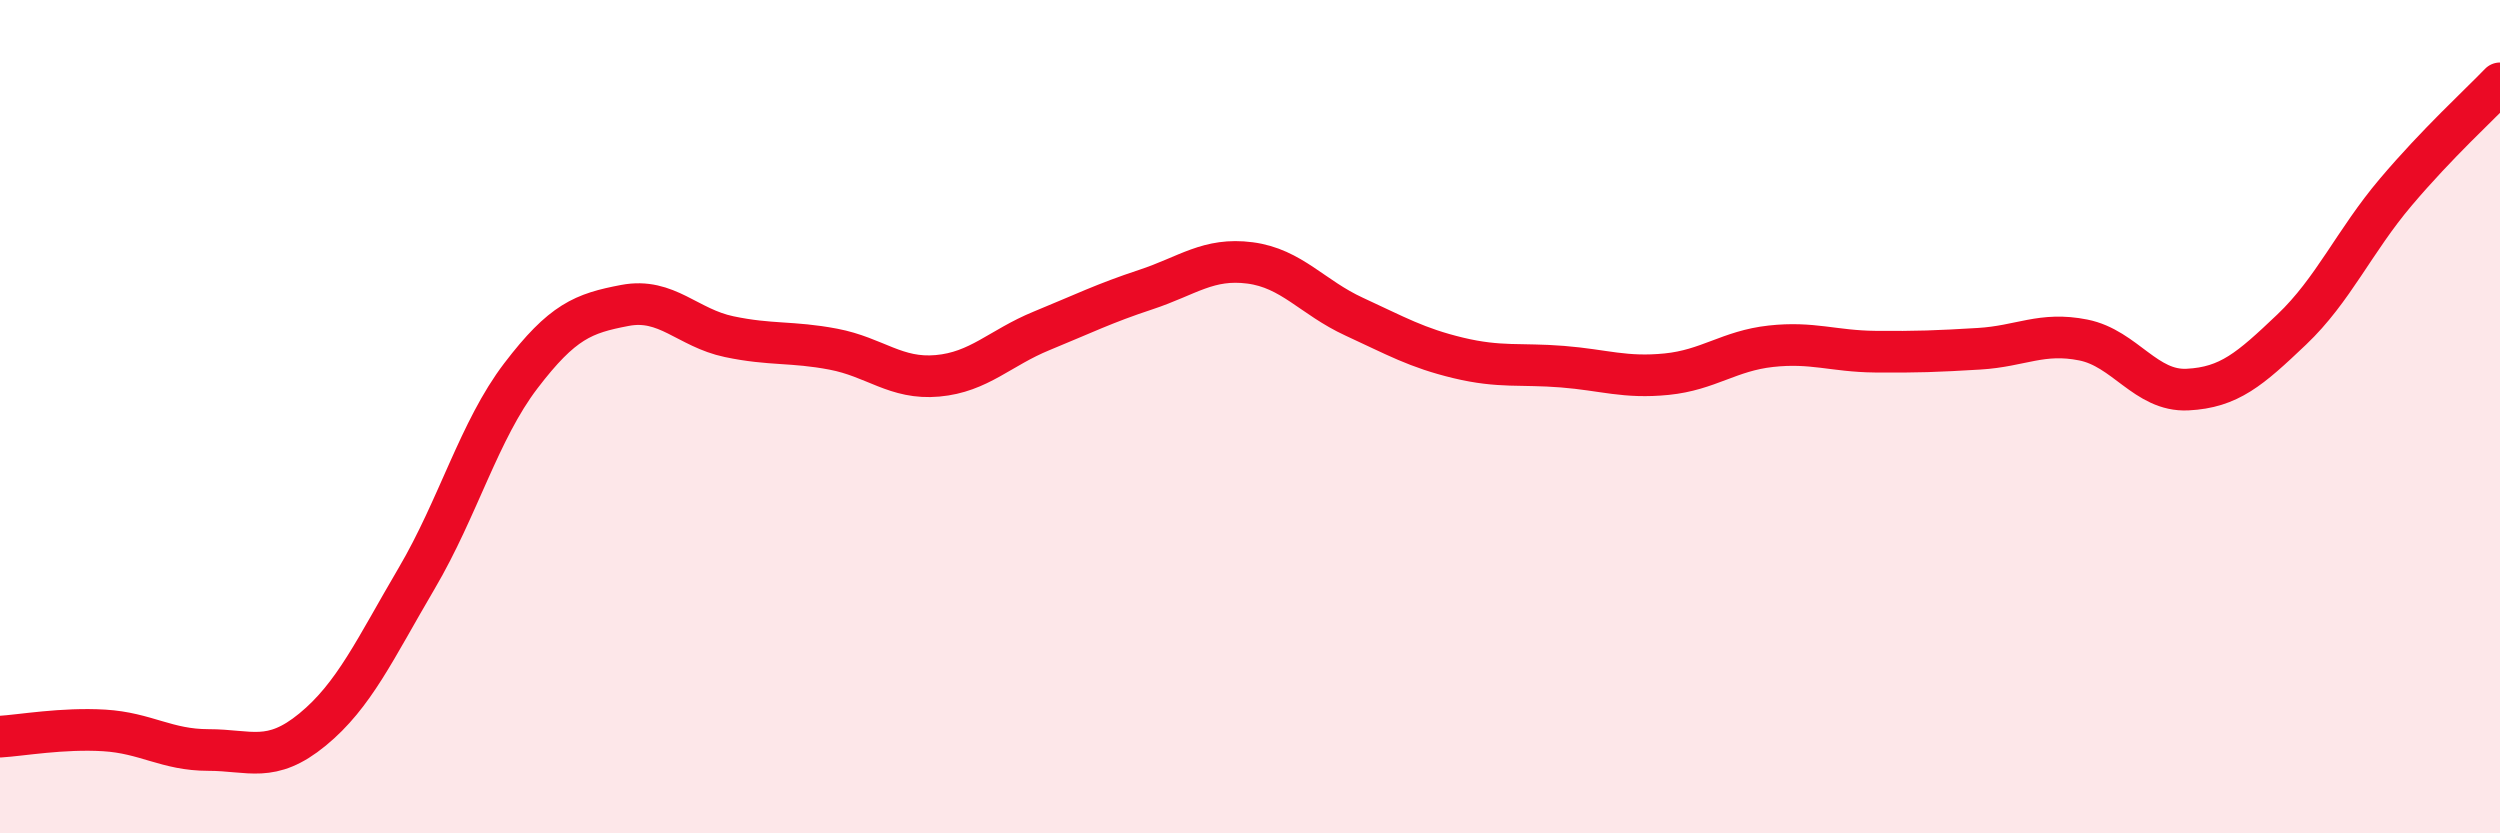
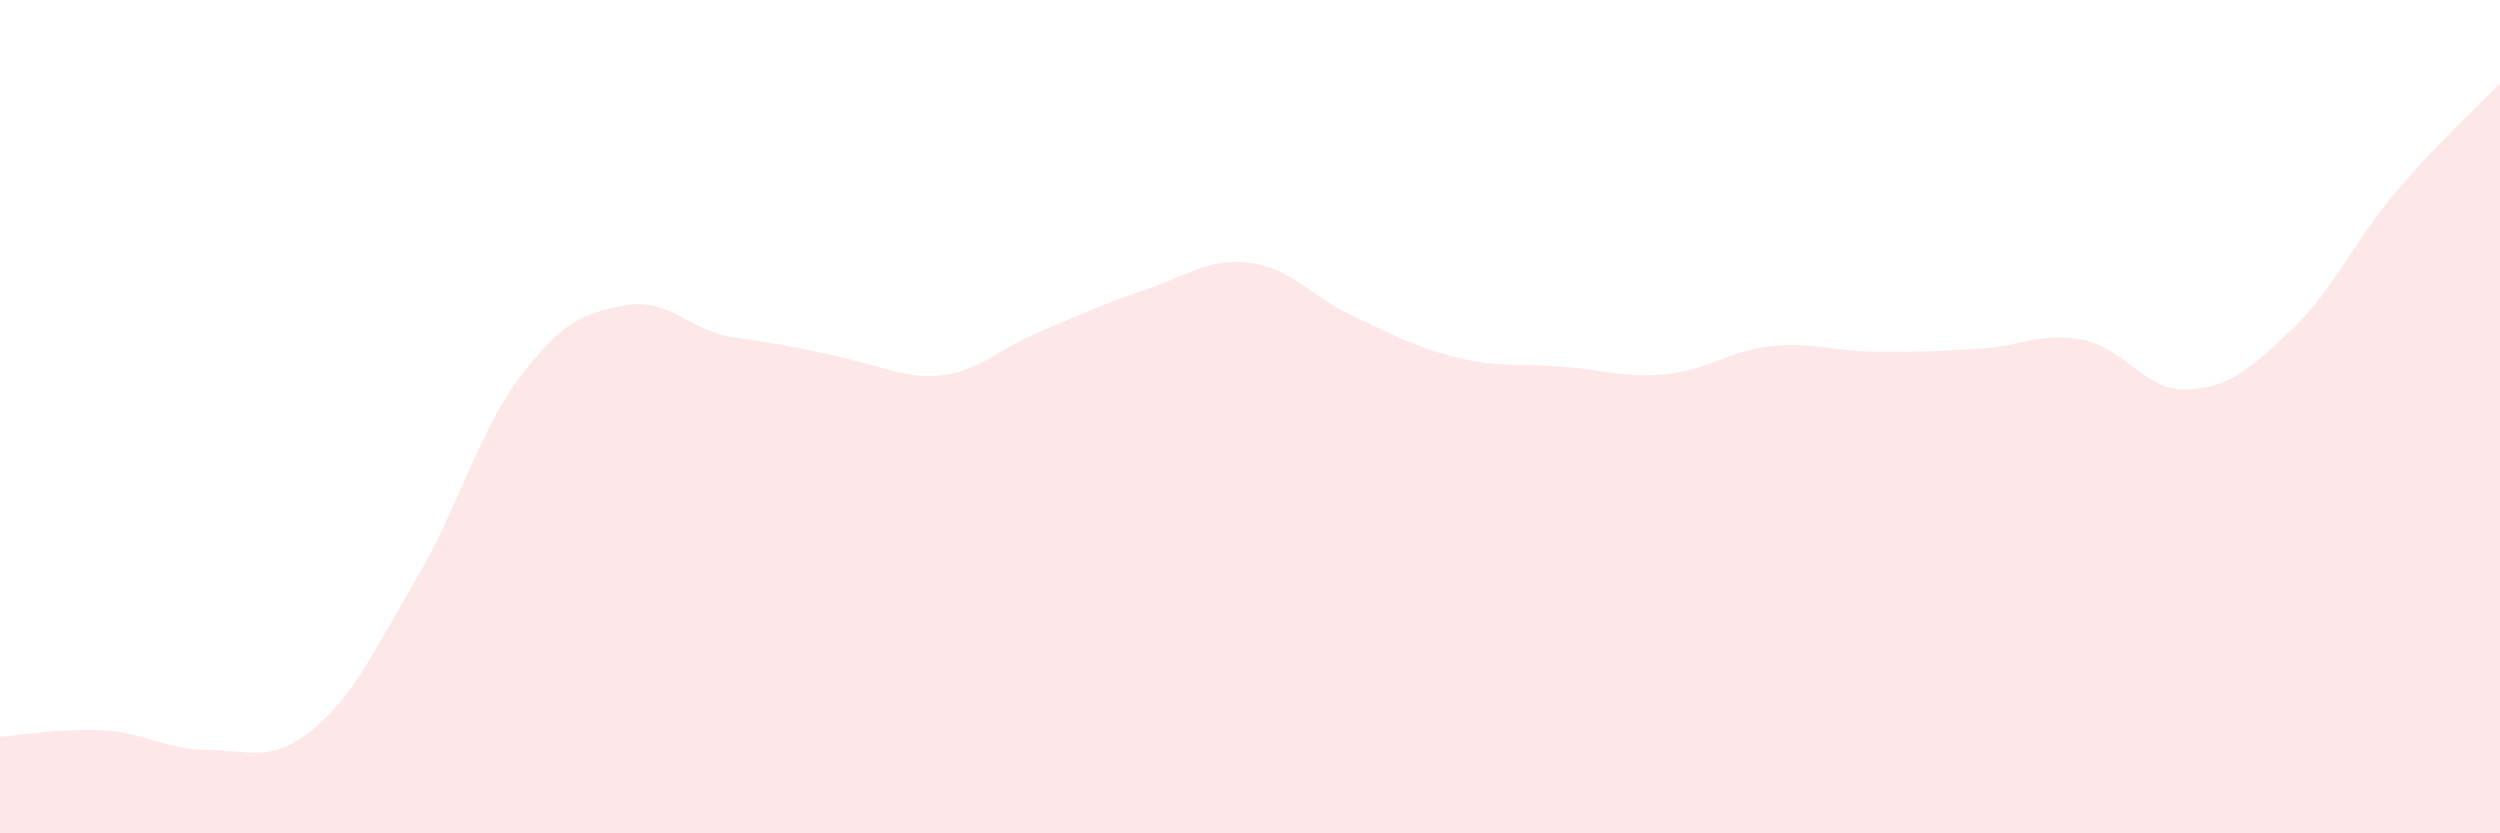
<svg xmlns="http://www.w3.org/2000/svg" width="60" height="20" viewBox="0 0 60 20">
-   <path d="M 0,17.68 C 0.5,17.65 1.5,17.47 2.5,17.53 C 3.5,17.59 4,18 5,18 C 6,18 6.5,18.33 7.5,17.51 C 8.5,16.69 9,15.58 10,13.88 C 11,12.18 11.5,10.33 12.5,9.02 C 13.5,7.71 14,7.52 15,7.33 C 16,7.14 16.5,7.87 17.5,8.08 C 18.5,8.29 19,8.19 20,8.38 C 21,8.57 21.5,9.11 22.5,9.02 C 23.5,8.93 24,8.35 25,7.94 C 26,7.53 26.5,7.28 27.5,6.95 C 28.5,6.62 29,6.18 30,6.31 C 31,6.44 31.5,7.14 32.5,7.6 C 33.5,8.06 34,8.35 35,8.59 C 36,8.83 36.5,8.72 37.5,8.8 C 38.5,8.88 39,9.08 40,8.98 C 41,8.88 41.5,8.42 42.5,8.31 C 43.5,8.2 44,8.43 45,8.44 C 46,8.45 46.5,8.43 47.5,8.37 C 48.5,8.31 49,7.96 50,8.16 C 51,8.36 51.5,9.4 52.5,9.35 C 53.5,9.3 54,8.86 55,7.91 C 56,6.96 56.5,5.79 57.5,4.61 C 58.5,3.43 59.5,2.52 60,2L60 20L0 20Z" fill="#EB0A25" opacity="0.1" stroke-linecap="round" stroke-linejoin="round" />
-   <path d="M 0,17.68 C 0.5,17.65 1.5,17.47 2.5,17.53 C 3.5,17.59 4,18 5,18 C 6,18 6.5,18.33 7.5,17.51 C 8.5,16.69 9,15.58 10,13.88 C 11,12.18 11.5,10.33 12.5,9.02 C 13.5,7.71 14,7.52 15,7.33 C 16,7.14 16.5,7.87 17.5,8.08 C 18.5,8.29 19,8.19 20,8.38 C 21,8.57 21.5,9.11 22.5,9.02 C 23.5,8.93 24,8.35 25,7.94 C 26,7.53 26.5,7.28 27.5,6.95 C 28.5,6.62 29,6.18 30,6.31 C 31,6.44 31.5,7.14 32.5,7.6 C 33.5,8.06 34,8.35 35,8.59 C 36,8.83 36.5,8.72 37.5,8.8 C 38.5,8.88 39,9.08 40,8.98 C 41,8.88 41.5,8.42 42.5,8.31 C 43.5,8.2 44,8.43 45,8.44 C 46,8.45 46.5,8.43 47.5,8.37 C 48.5,8.31 49,7.96 50,8.16 C 51,8.36 51.5,9.4 52.5,9.35 C 53.5,9.3 54,8.86 55,7.91 C 56,6.96 56.5,5.79 57.5,4.61 C 58.5,3.43 59.5,2.52 60,2" stroke="#EB0A25" stroke-width="1" fill="none" stroke-linecap="round" stroke-linejoin="round" />
+   <path d="M 0,17.68 C 0.5,17.65 1.5,17.47 2.5,17.53 C 3.5,17.59 4,18 5,18 C 6,18 6.5,18.33 7.5,17.51 C 8.5,16.69 9,15.58 10,13.88 C 11,12.18 11.5,10.33 12.5,9.02 C 13.5,7.71 14,7.52 15,7.33 C 16,7.14 16.5,7.87 17.5,8.08 C 21,8.57 21.5,9.11 22.5,9.02 C 23.5,8.93 24,8.35 25,7.94 C 26,7.53 26.5,7.28 27.5,6.95 C 28.5,6.62 29,6.18 30,6.31 C 31,6.44 31.5,7.14 32.5,7.6 C 33.5,8.06 34,8.35 35,8.59 C 36,8.83 36.5,8.72 37.5,8.8 C 38.5,8.88 39,9.08 40,8.98 C 41,8.88 41.5,8.42 42.5,8.31 C 43.5,8.2 44,8.43 45,8.44 C 46,8.45 46.5,8.43 47.5,8.37 C 48.5,8.31 49,7.96 50,8.16 C 51,8.36 51.5,9.4 52.5,9.35 C 53.5,9.3 54,8.86 55,7.91 C 56,6.96 56.5,5.79 57.5,4.61 C 58.5,3.43 59.5,2.52 60,2L60 20L0 20Z" fill="#EB0A25" opacity="0.1" stroke-linecap="round" stroke-linejoin="round" />
</svg>